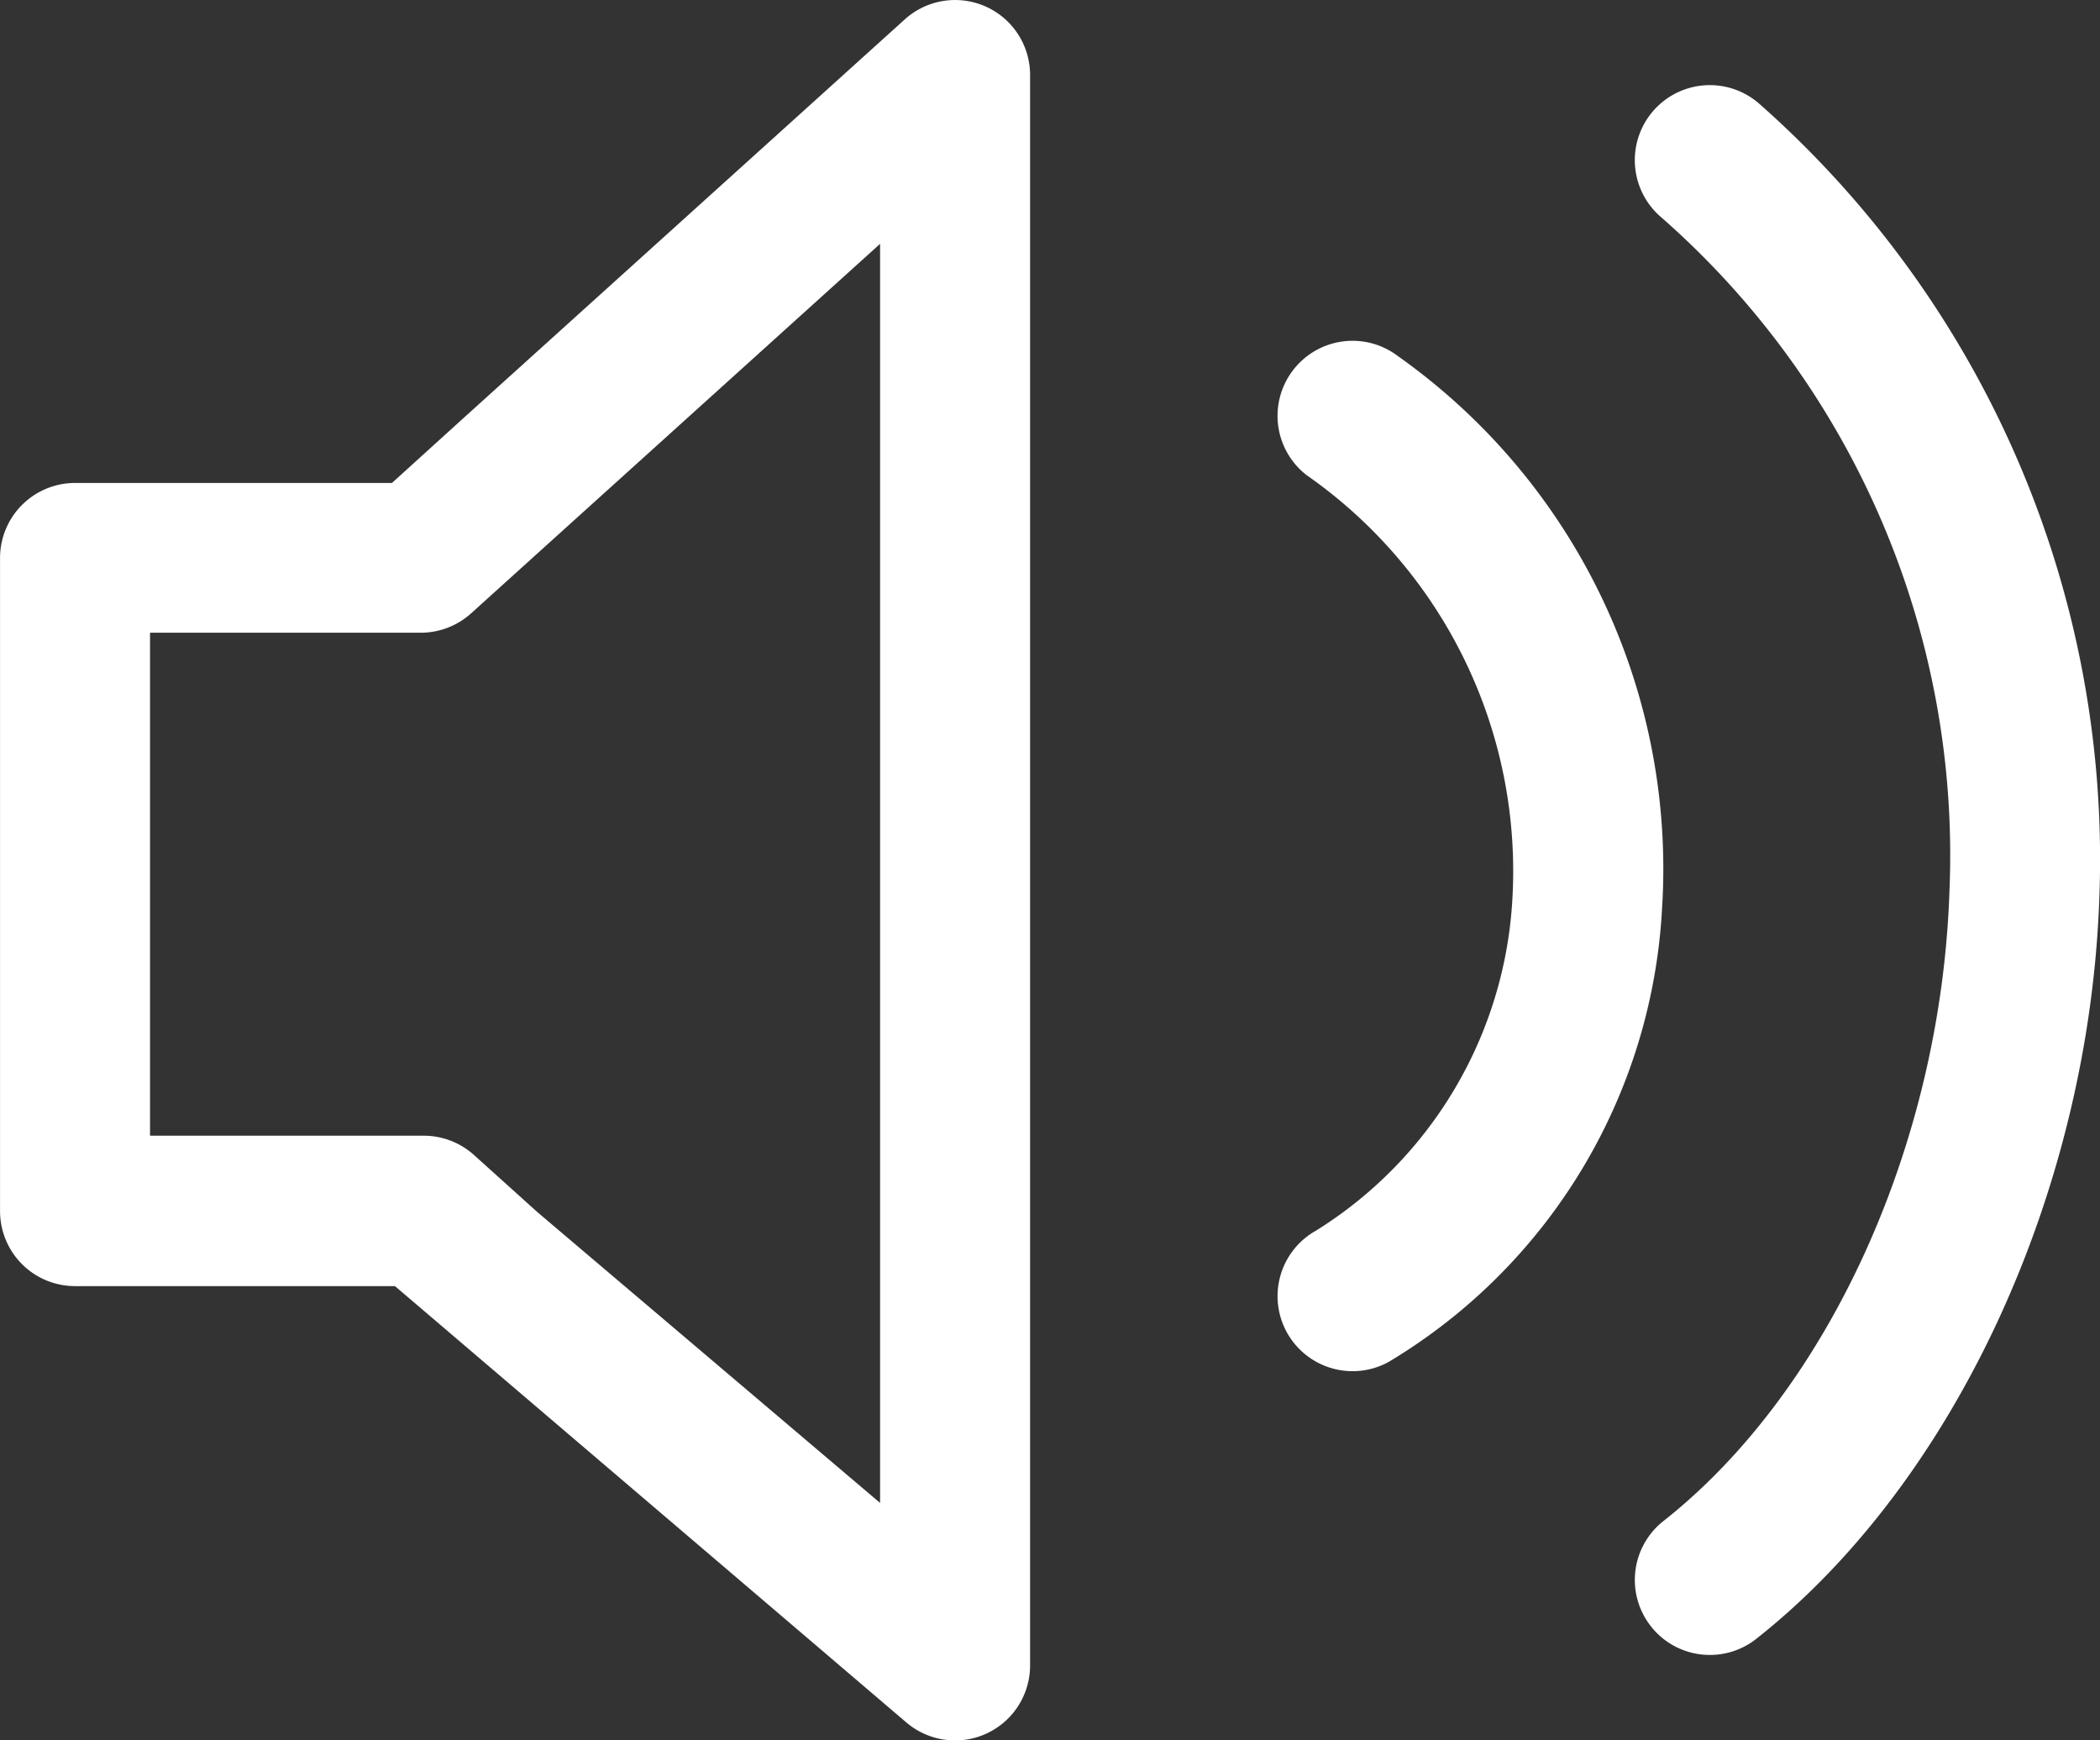
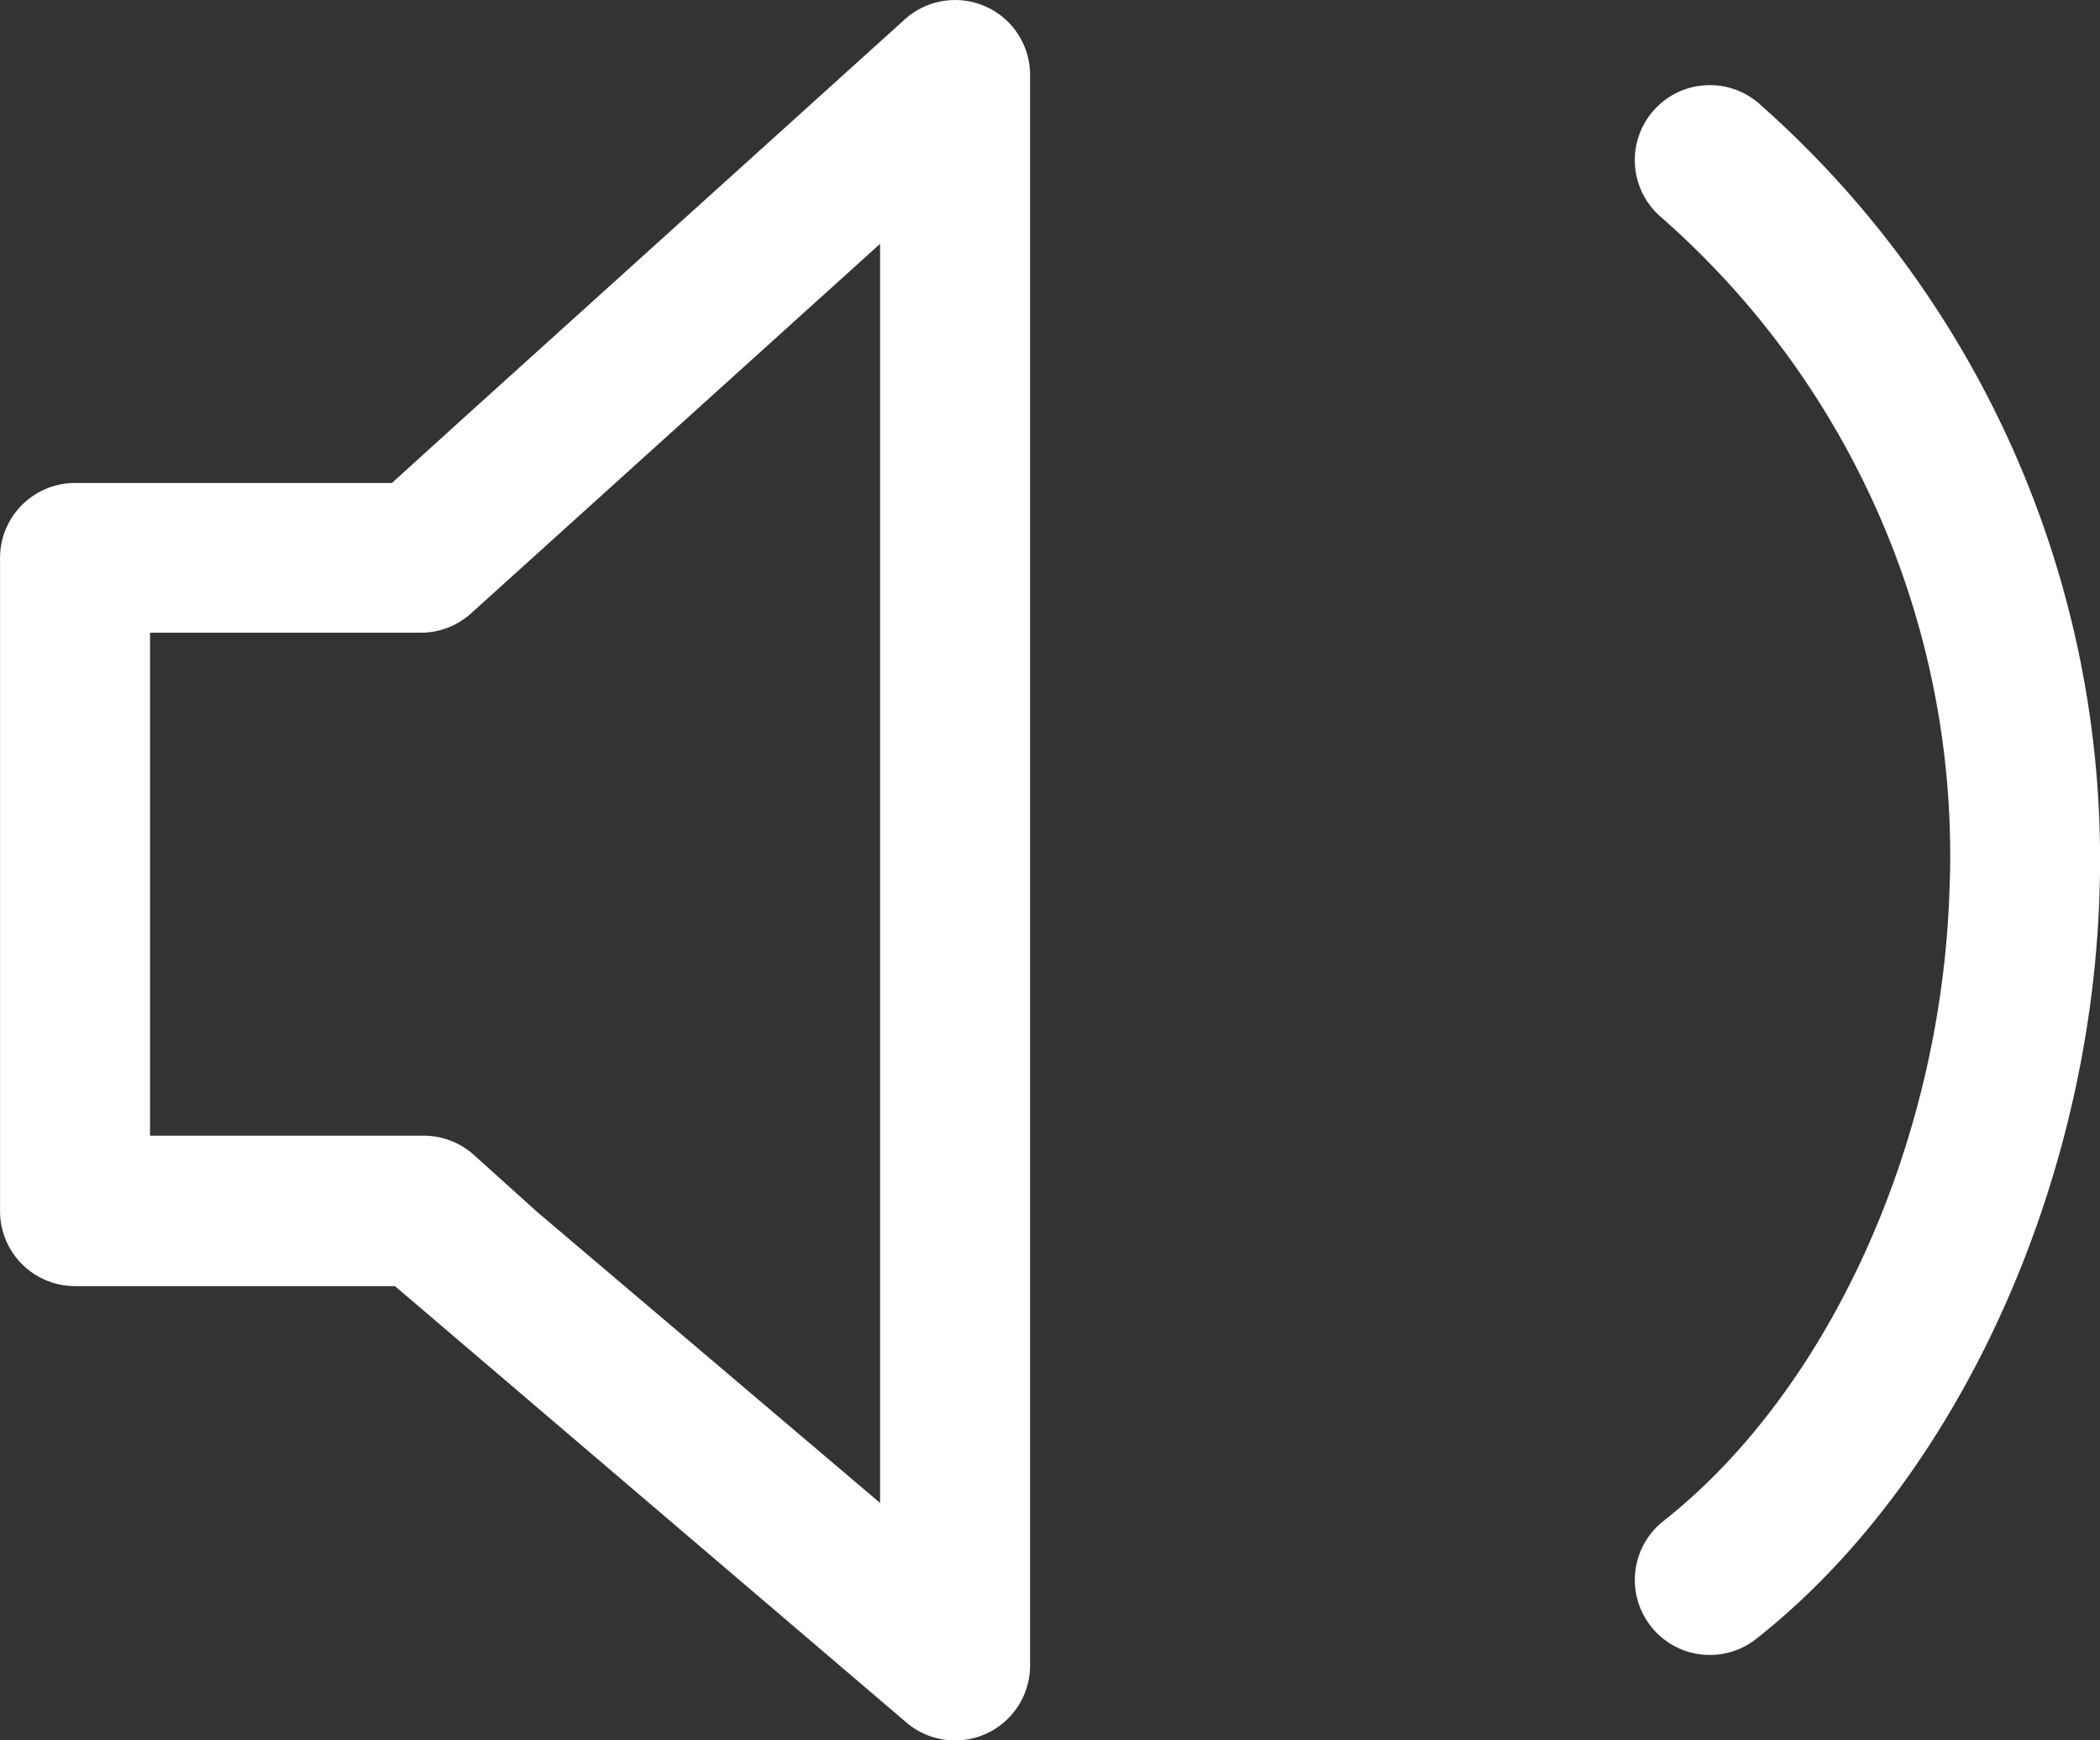
<svg xmlns="http://www.w3.org/2000/svg" width="44.494" height="36.862">
  <rect width="100%" height="100%" fill="#333333" stroke="none" />
  <defs>
    <style>
            .cls-1{fill:#fff}
        </style>
  </defs>
  <g id="Ton_An" data-name="Ton An">
-     <path id="Pfad_509" data-name="Pfad 509" class="cls-1" d="M-178.984 139.7a1.588 1.588 0 0 0-2.228.291 1.589 1.589 0 0 0 .291 2.229 10.222 10.222 0 0 1 4.356 8.955 8.853 8.853 0 0 1-4.159 7.043 1.59 1.59 0 0 0-.618 2.161 1.59 1.59 0 0 0 1.391.818 1.577 1.577 0 0 0 .77-.2 11.938 11.938 0 0 0 5.785-9.585 13.3 13.3 0 0 0-5.588-11.712z" transform="translate(208.61 -132.151)" />
    <path id="Pfad_510" data-name="Pfad 510" class="cls-1" d="M-169.359 132.966a1.589 1.589 0 0 0-2.245.113 1.589 1.589 0 0 0 .114 2.245 17.972 17.972 0 0 1 6.142 14.312c-.18 5.341-2.558 10.576-6.06 13.337a1.587 1.587 0 0 0-.264 2.231 1.584 1.584 0 0 0 1.248.605 1.582 1.582 0 0 0 .983-.341c4.206-3.316 7.06-9.489 7.27-15.726a21.344 21.344 0 0 0-7.188-16.776z" transform="translate(206.652 -130.752)" />
    <path id="Pfad_511" data-name="Pfad 511" class="cls-1" d="M-194.728 130.422a1.591 1.591 0 0 0-1.71.273l-9.323 8.421-1.544 1.4h-6.714a1.589 1.589 0 0 0-1.589 1.589v13.835a1.589 1.589 0 0 0 1.589 1.589h6.778l10.84 9.247a1.59 1.59 0 0 0 1.029.377 1.58 1.58 0 0 0 .667-.147 1.589 1.589 0 0 0 .921-1.442v-33.691a1.587 1.587 0 0 0-.944-1.451zm-2.234 31.7-7.271-6.169-1.332-1.2a1.59 1.59 0 0 0-1.065-.41h-5.8v-10.655h5.736a1.591 1.591 0 0 0 1.065-.409l8.667-7.829z" transform="translate(215.609 -130.285)" />
  </g>
</svg>